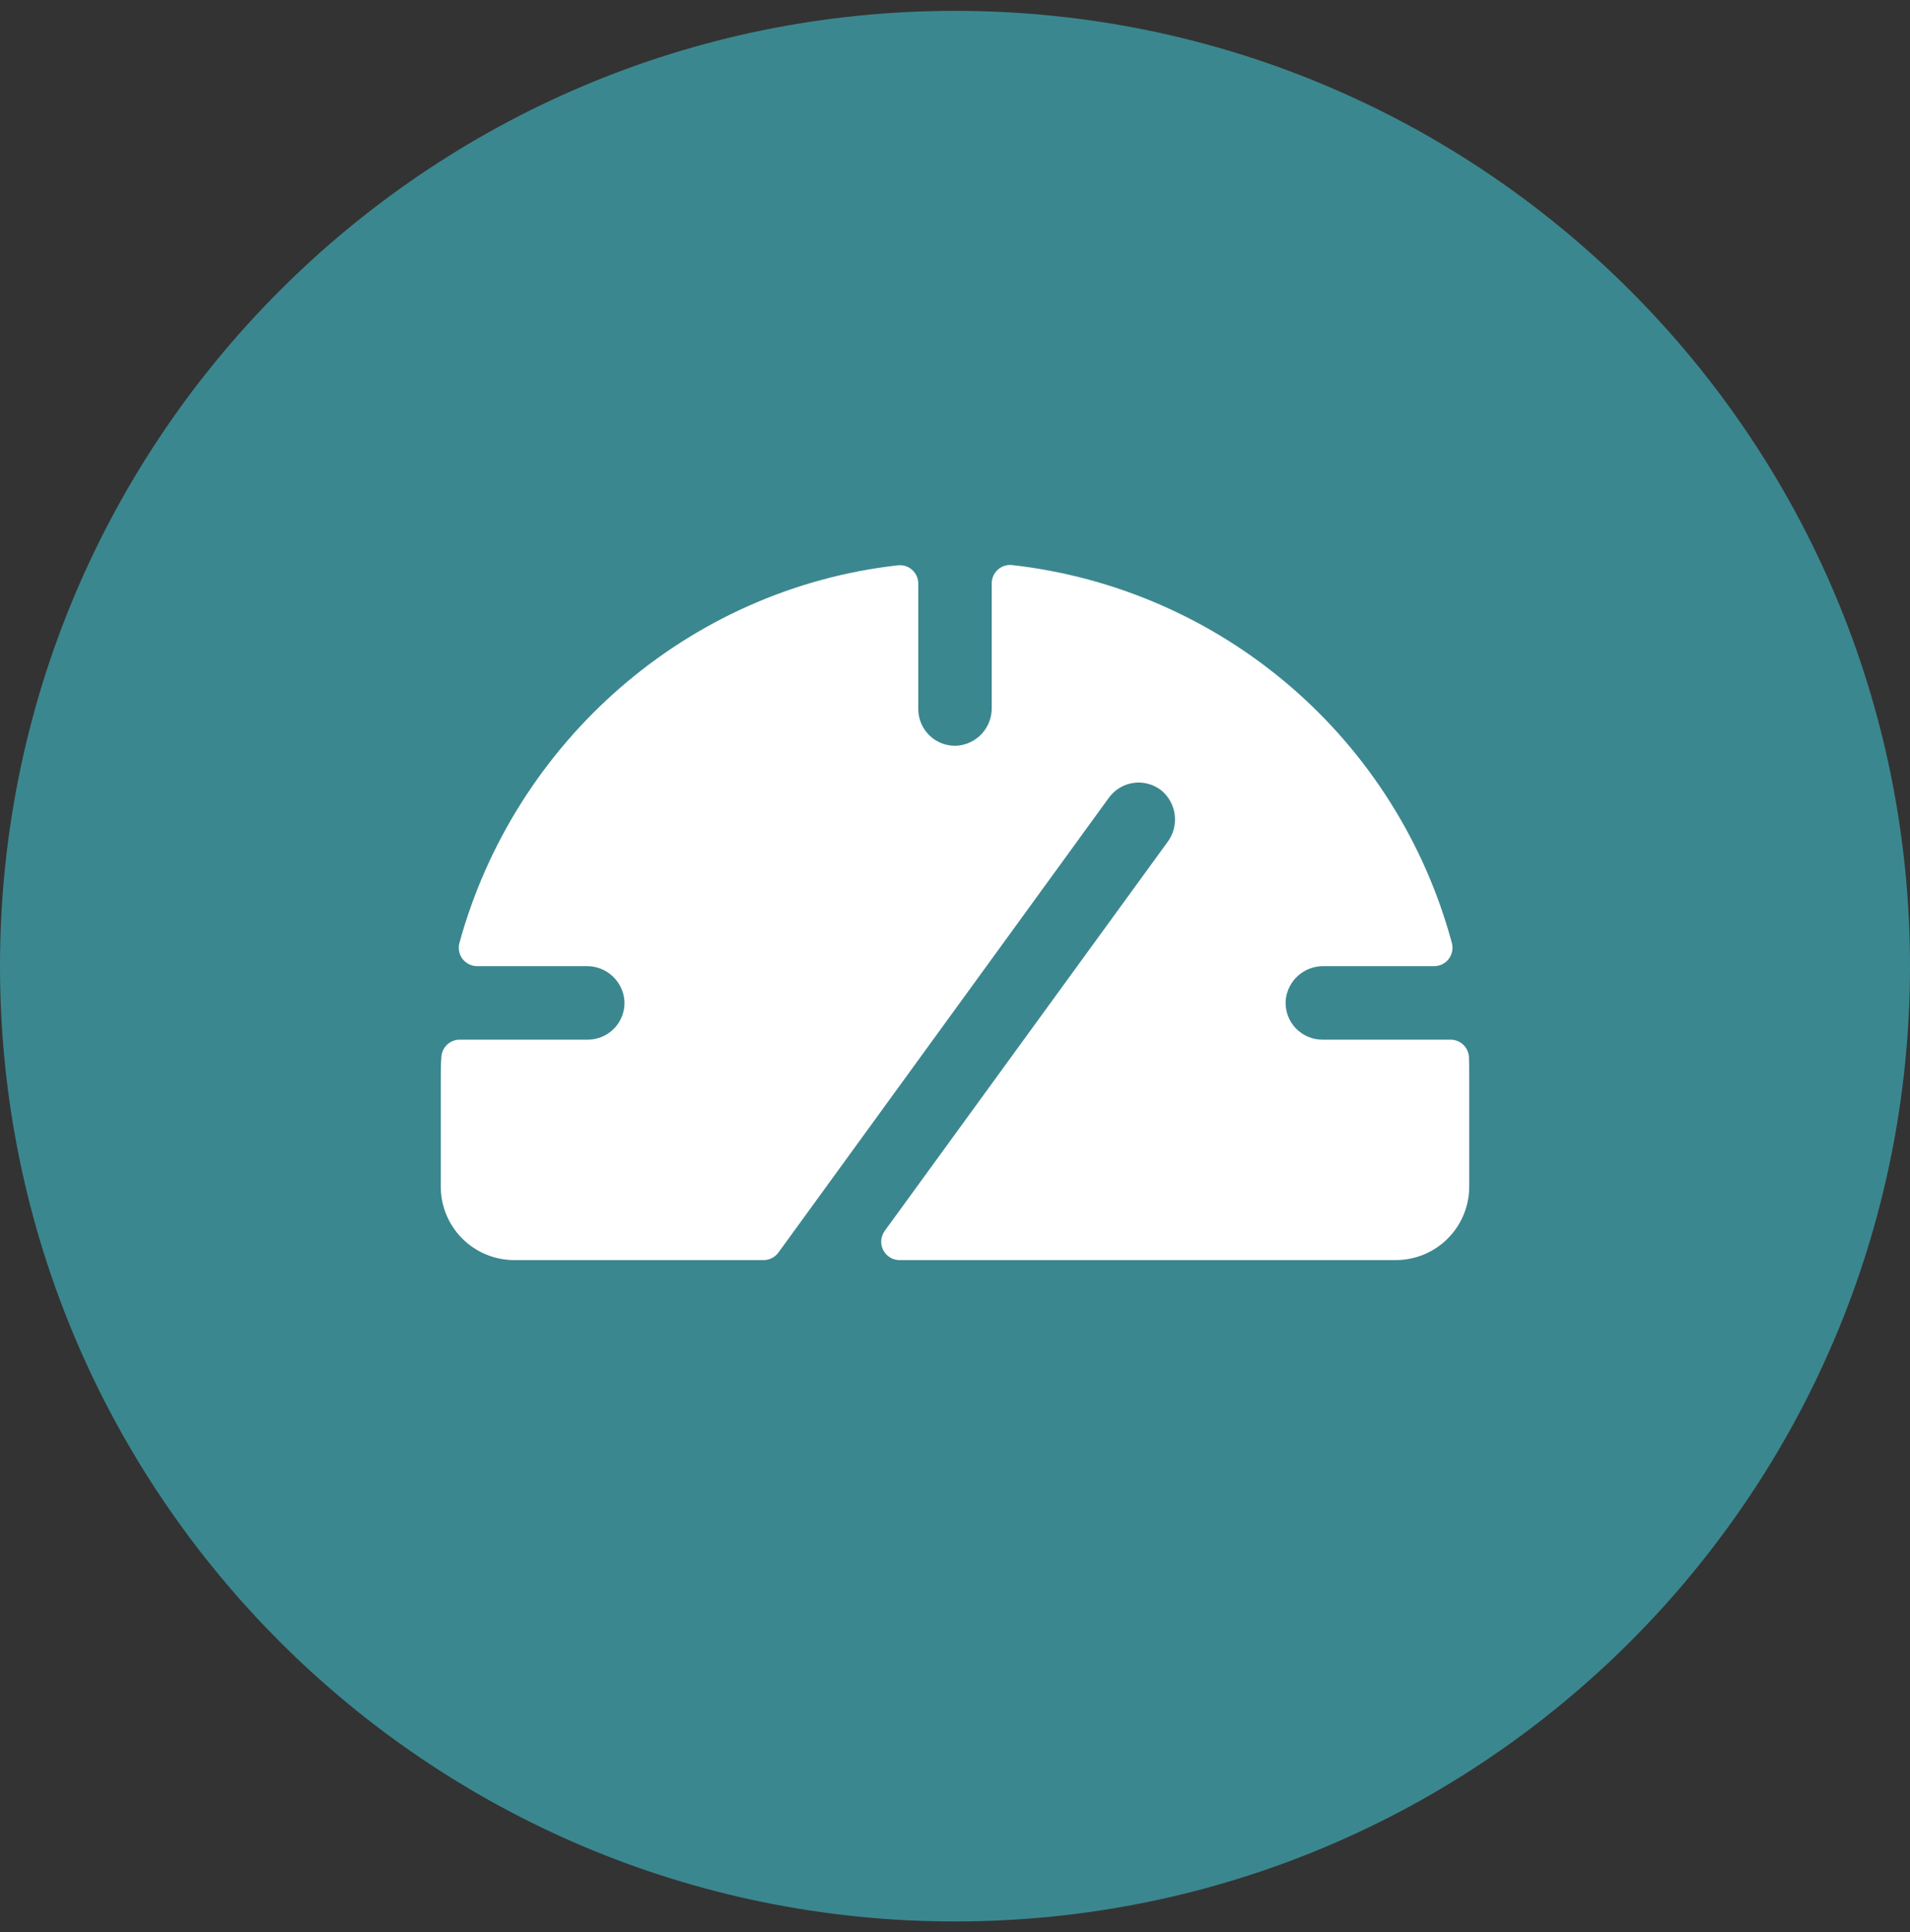
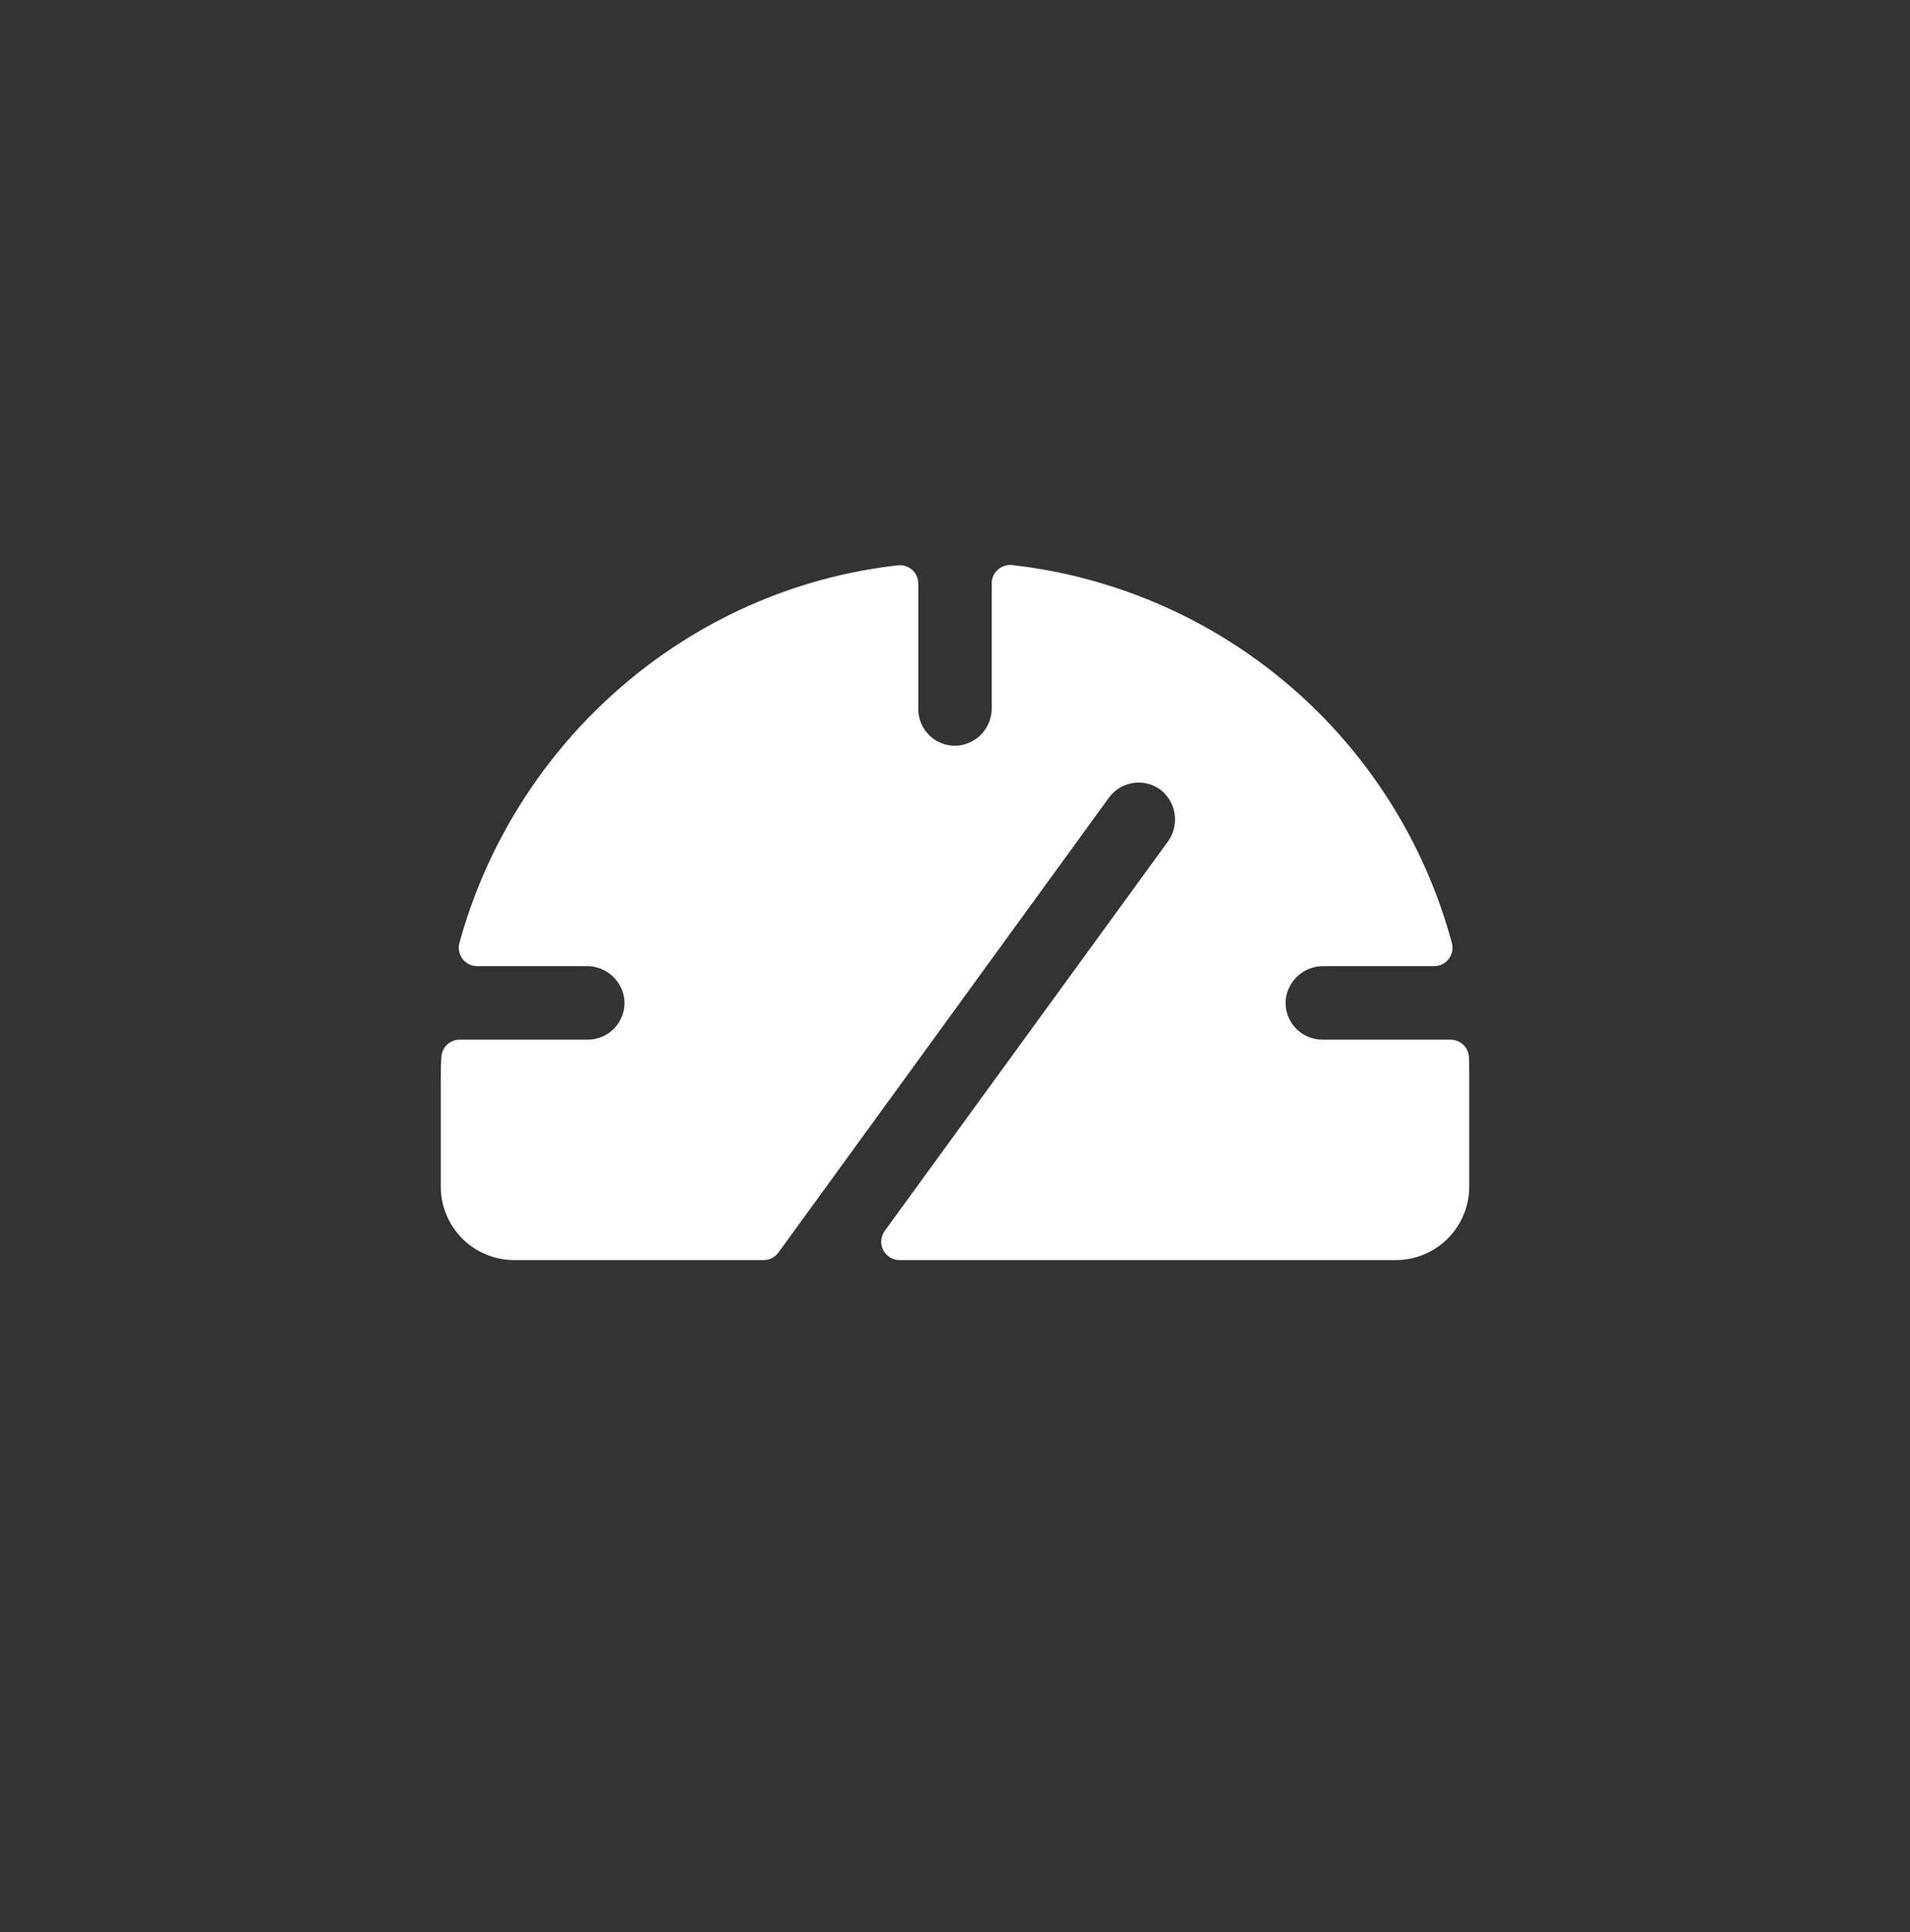
<svg xmlns="http://www.w3.org/2000/svg" width="88" height="89" viewBox="0 0 88 89" fill="none">
  <rect x="0" y="0" width="88" height="89" fill="#333333" stroke="none" />
-   <path d="M0 44.5C0 20.2 19.7 0.5 44 0.5C68.3 0.5 88 20.2 88 44.5C88 68.8 68.3 88.5 44 88.5C19.7 88.5 0 68.8 0 44.5Z" fill="#3B878F" />
  <path d="M67.692 49.577V54.654C67.692 55.551 67.336 56.412 66.701 57.047C66.066 57.682 65.205 58.038 64.308 58.038H41.447C41.291 58.039 41.138 57.996 41.004 57.914C40.871 57.833 40.763 57.716 40.692 57.577C40.621 57.438 40.59 57.282 40.602 57.126C40.615 56.971 40.67 56.822 40.761 56.695L53.788 38.788C54.058 38.43 54.178 37.981 54.124 37.535C54.07 37.089 53.846 36.682 53.498 36.398C53.319 36.259 53.114 36.158 52.895 36.1C52.676 36.041 52.448 36.028 52.223 36.06C51.999 36.091 51.783 36.168 51.589 36.285C51.395 36.401 51.226 36.556 51.093 36.739L35.862 57.694C35.782 57.802 35.678 57.89 35.557 57.95C35.436 58.01 35.303 58.04 35.168 58.038H23.692C22.795 58.038 21.934 57.682 21.299 57.047C20.664 56.412 20.308 55.551 20.308 54.654V49.816C20.308 49.437 20.308 49.061 20.335 48.688C20.346 48.471 20.44 48.267 20.597 48.117C20.755 47.968 20.964 47.884 21.181 47.885H27.077C27.309 47.885 27.538 47.838 27.752 47.746C27.964 47.654 28.156 47.519 28.315 47.35C28.474 47.181 28.596 46.981 28.674 46.762C28.752 46.544 28.785 46.312 28.769 46.08C28.732 45.644 28.53 45.239 28.206 44.946C27.881 44.652 27.457 44.493 27.02 44.5H21.983C21.854 44.5 21.727 44.47 21.611 44.413C21.495 44.356 21.393 44.274 21.314 44.172C21.235 44.07 21.181 43.951 21.155 43.825C21.129 43.698 21.132 43.567 21.164 43.442C23.703 34.169 31.669 27.126 41.37 26.037C41.489 26.024 41.609 26.037 41.722 26.073C41.836 26.11 41.94 26.17 42.029 26.25C42.117 26.33 42.188 26.428 42.236 26.537C42.284 26.646 42.308 26.764 42.308 26.883V32.654C42.307 32.886 42.354 33.115 42.446 33.328C42.538 33.541 42.673 33.733 42.842 33.892C43.011 34.051 43.212 34.173 43.43 34.251C43.648 34.329 43.881 34.362 44.112 34.346C44.548 34.309 44.953 34.107 45.247 33.783C45.54 33.458 45.699 33.034 45.692 32.597V26.872C45.691 26.753 45.716 26.635 45.764 26.526C45.812 26.417 45.883 26.32 45.971 26.24C46.06 26.16 46.164 26.099 46.278 26.063C46.391 26.026 46.511 26.014 46.629 26.026C51.365 26.559 55.832 28.505 59.446 31.611C63.061 34.717 65.656 38.84 66.895 43.442C66.927 43.568 66.93 43.698 66.904 43.825C66.878 43.952 66.823 44.071 66.744 44.173C66.665 44.275 66.563 44.357 66.447 44.414C66.331 44.471 66.203 44.5 66.074 44.5H60.98C60.543 44.494 60.121 44.654 59.797 44.947C59.473 45.24 59.272 45.645 59.235 46.08C59.22 46.312 59.252 46.544 59.33 46.762C59.408 46.981 59.53 47.181 59.689 47.35C59.848 47.519 60.04 47.654 60.253 47.746C60.466 47.838 60.695 47.885 60.927 47.885H66.833C67.053 47.885 67.264 47.97 67.421 48.122C67.579 48.274 67.672 48.482 67.68 48.701C67.692 48.991 67.692 49.283 67.692 49.577Z" fill="white" />
</svg>